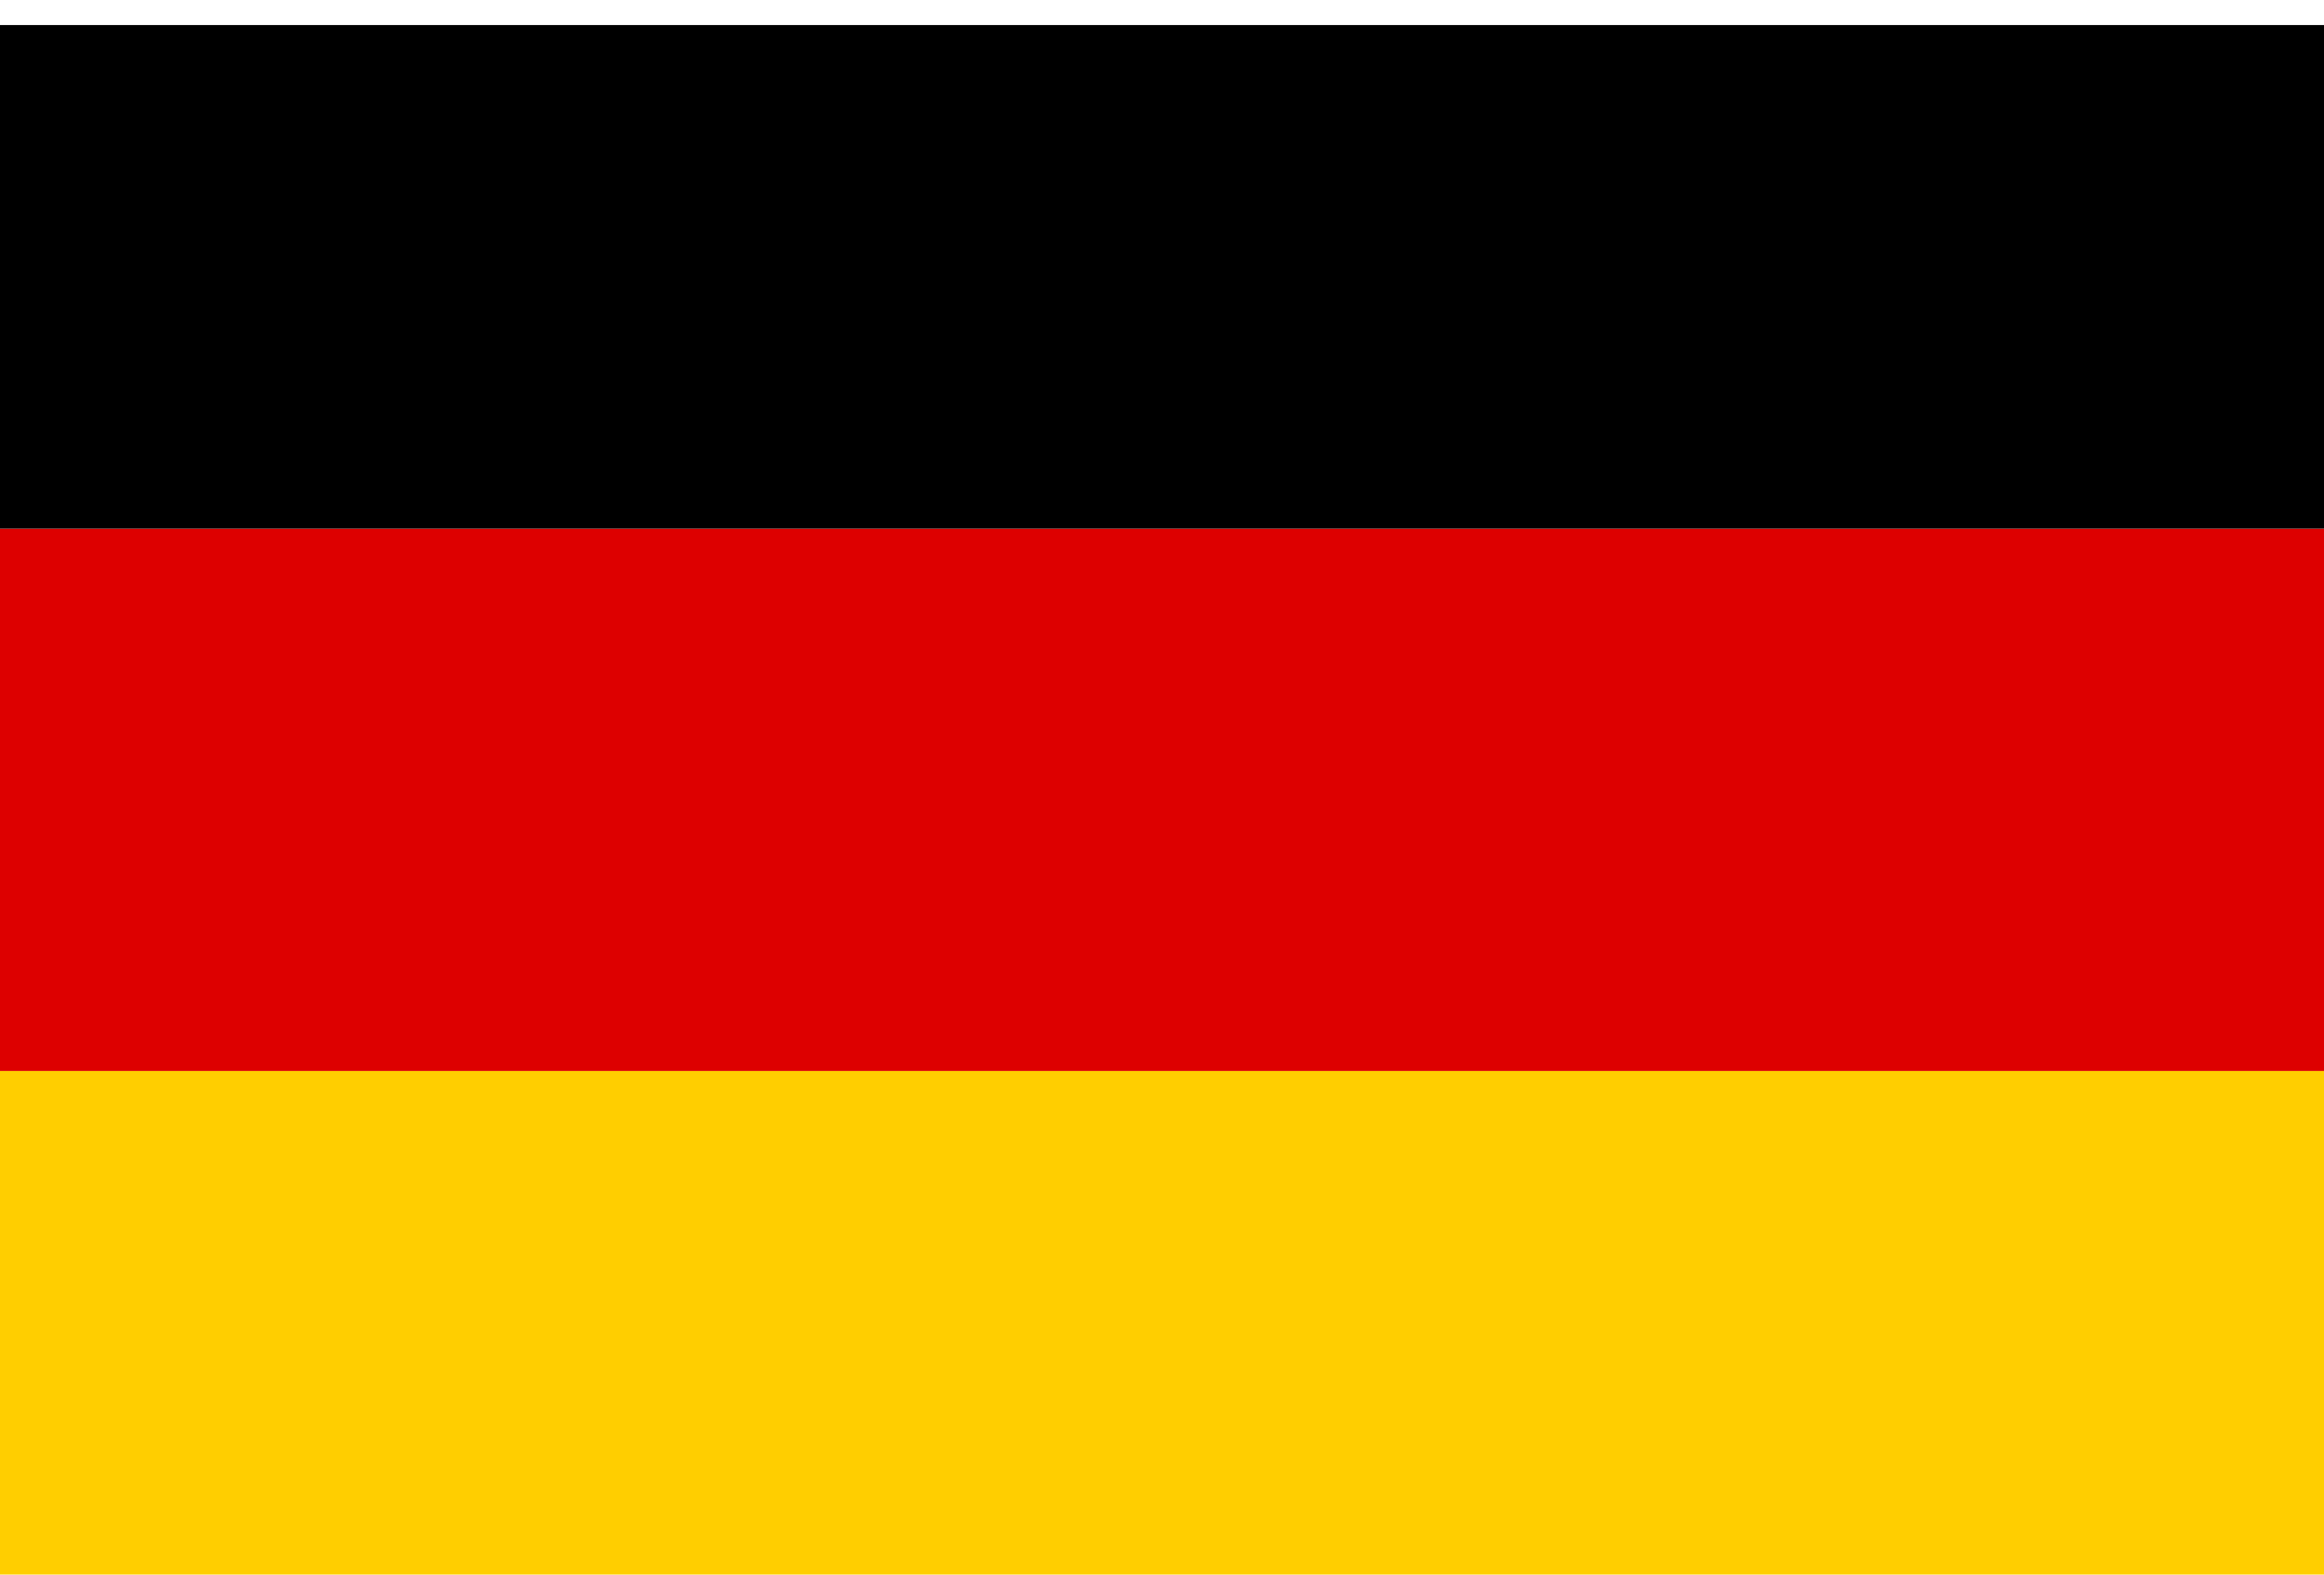
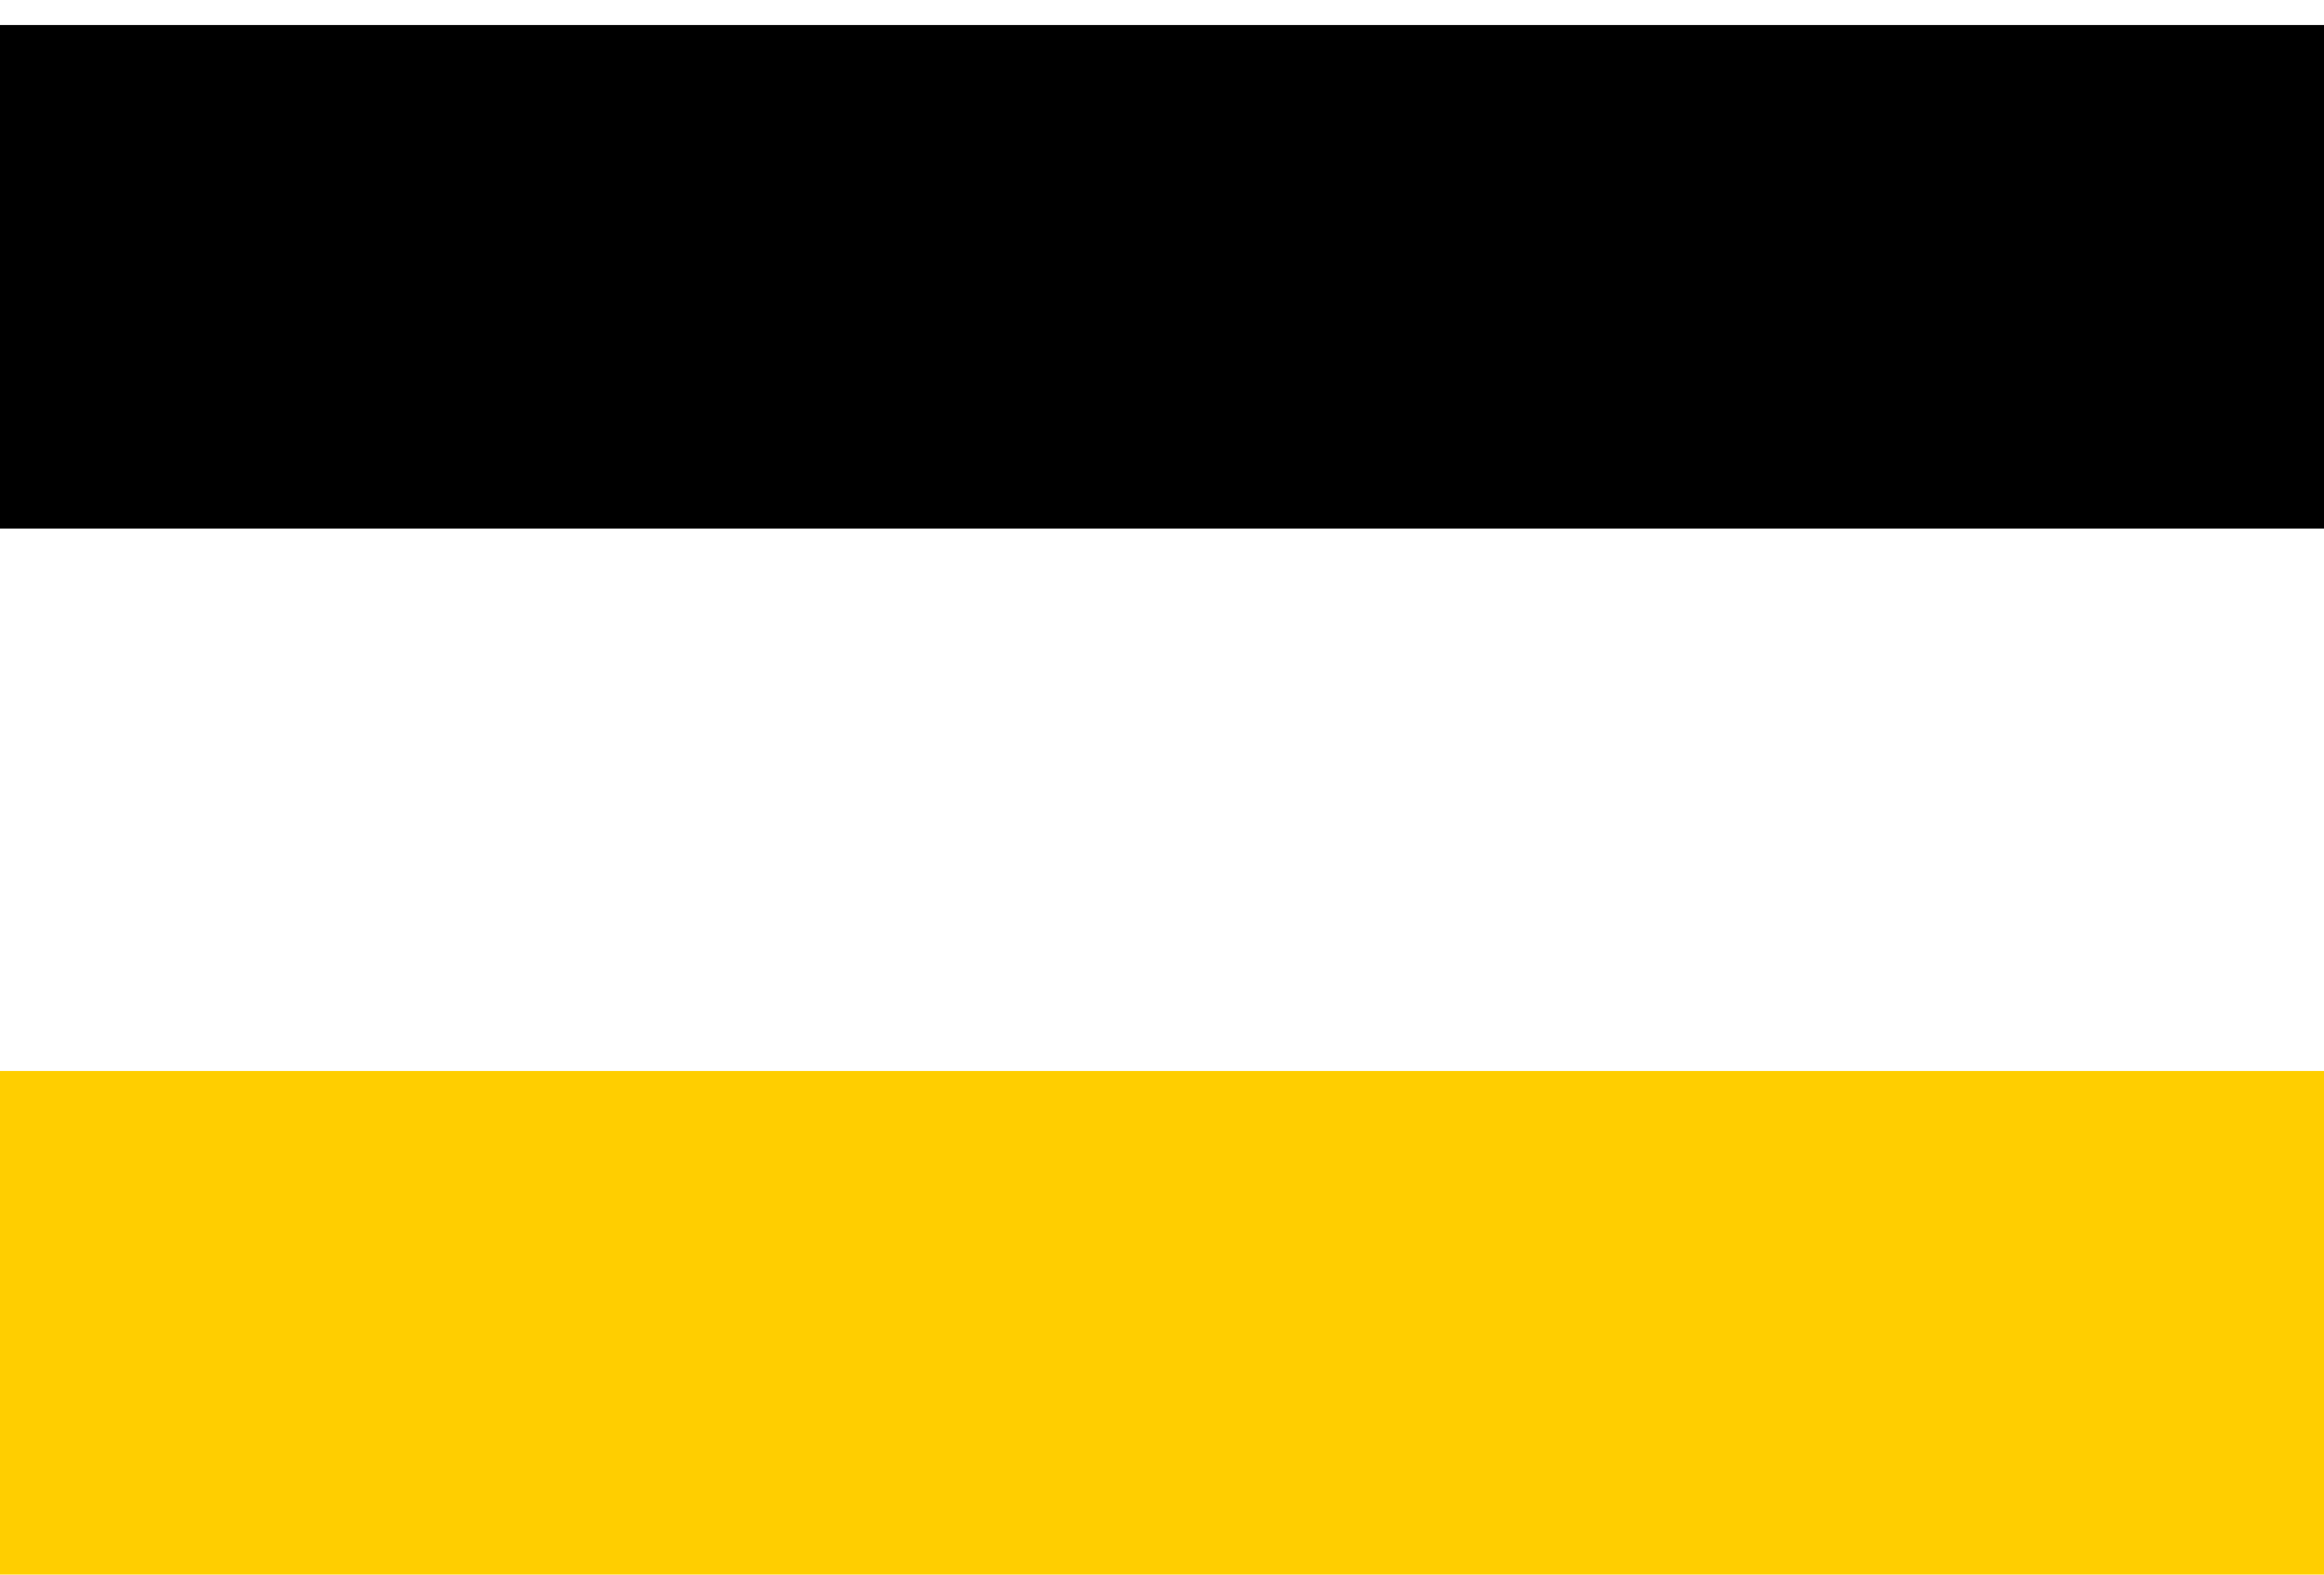
<svg xmlns="http://www.w3.org/2000/svg" width="31" height="21" viewBox="0 0 31 21" fill="none">
-   <path d="M31 7.05H0V14.284H31V7.05Z" fill="#DD0000" />
  <path d="M31 0.334H0V7.05H31V0.334Z" fill="black" />
  <path d="M31 14.284H0V21H31V14.284Z" fill="#FFCE00" />
</svg>